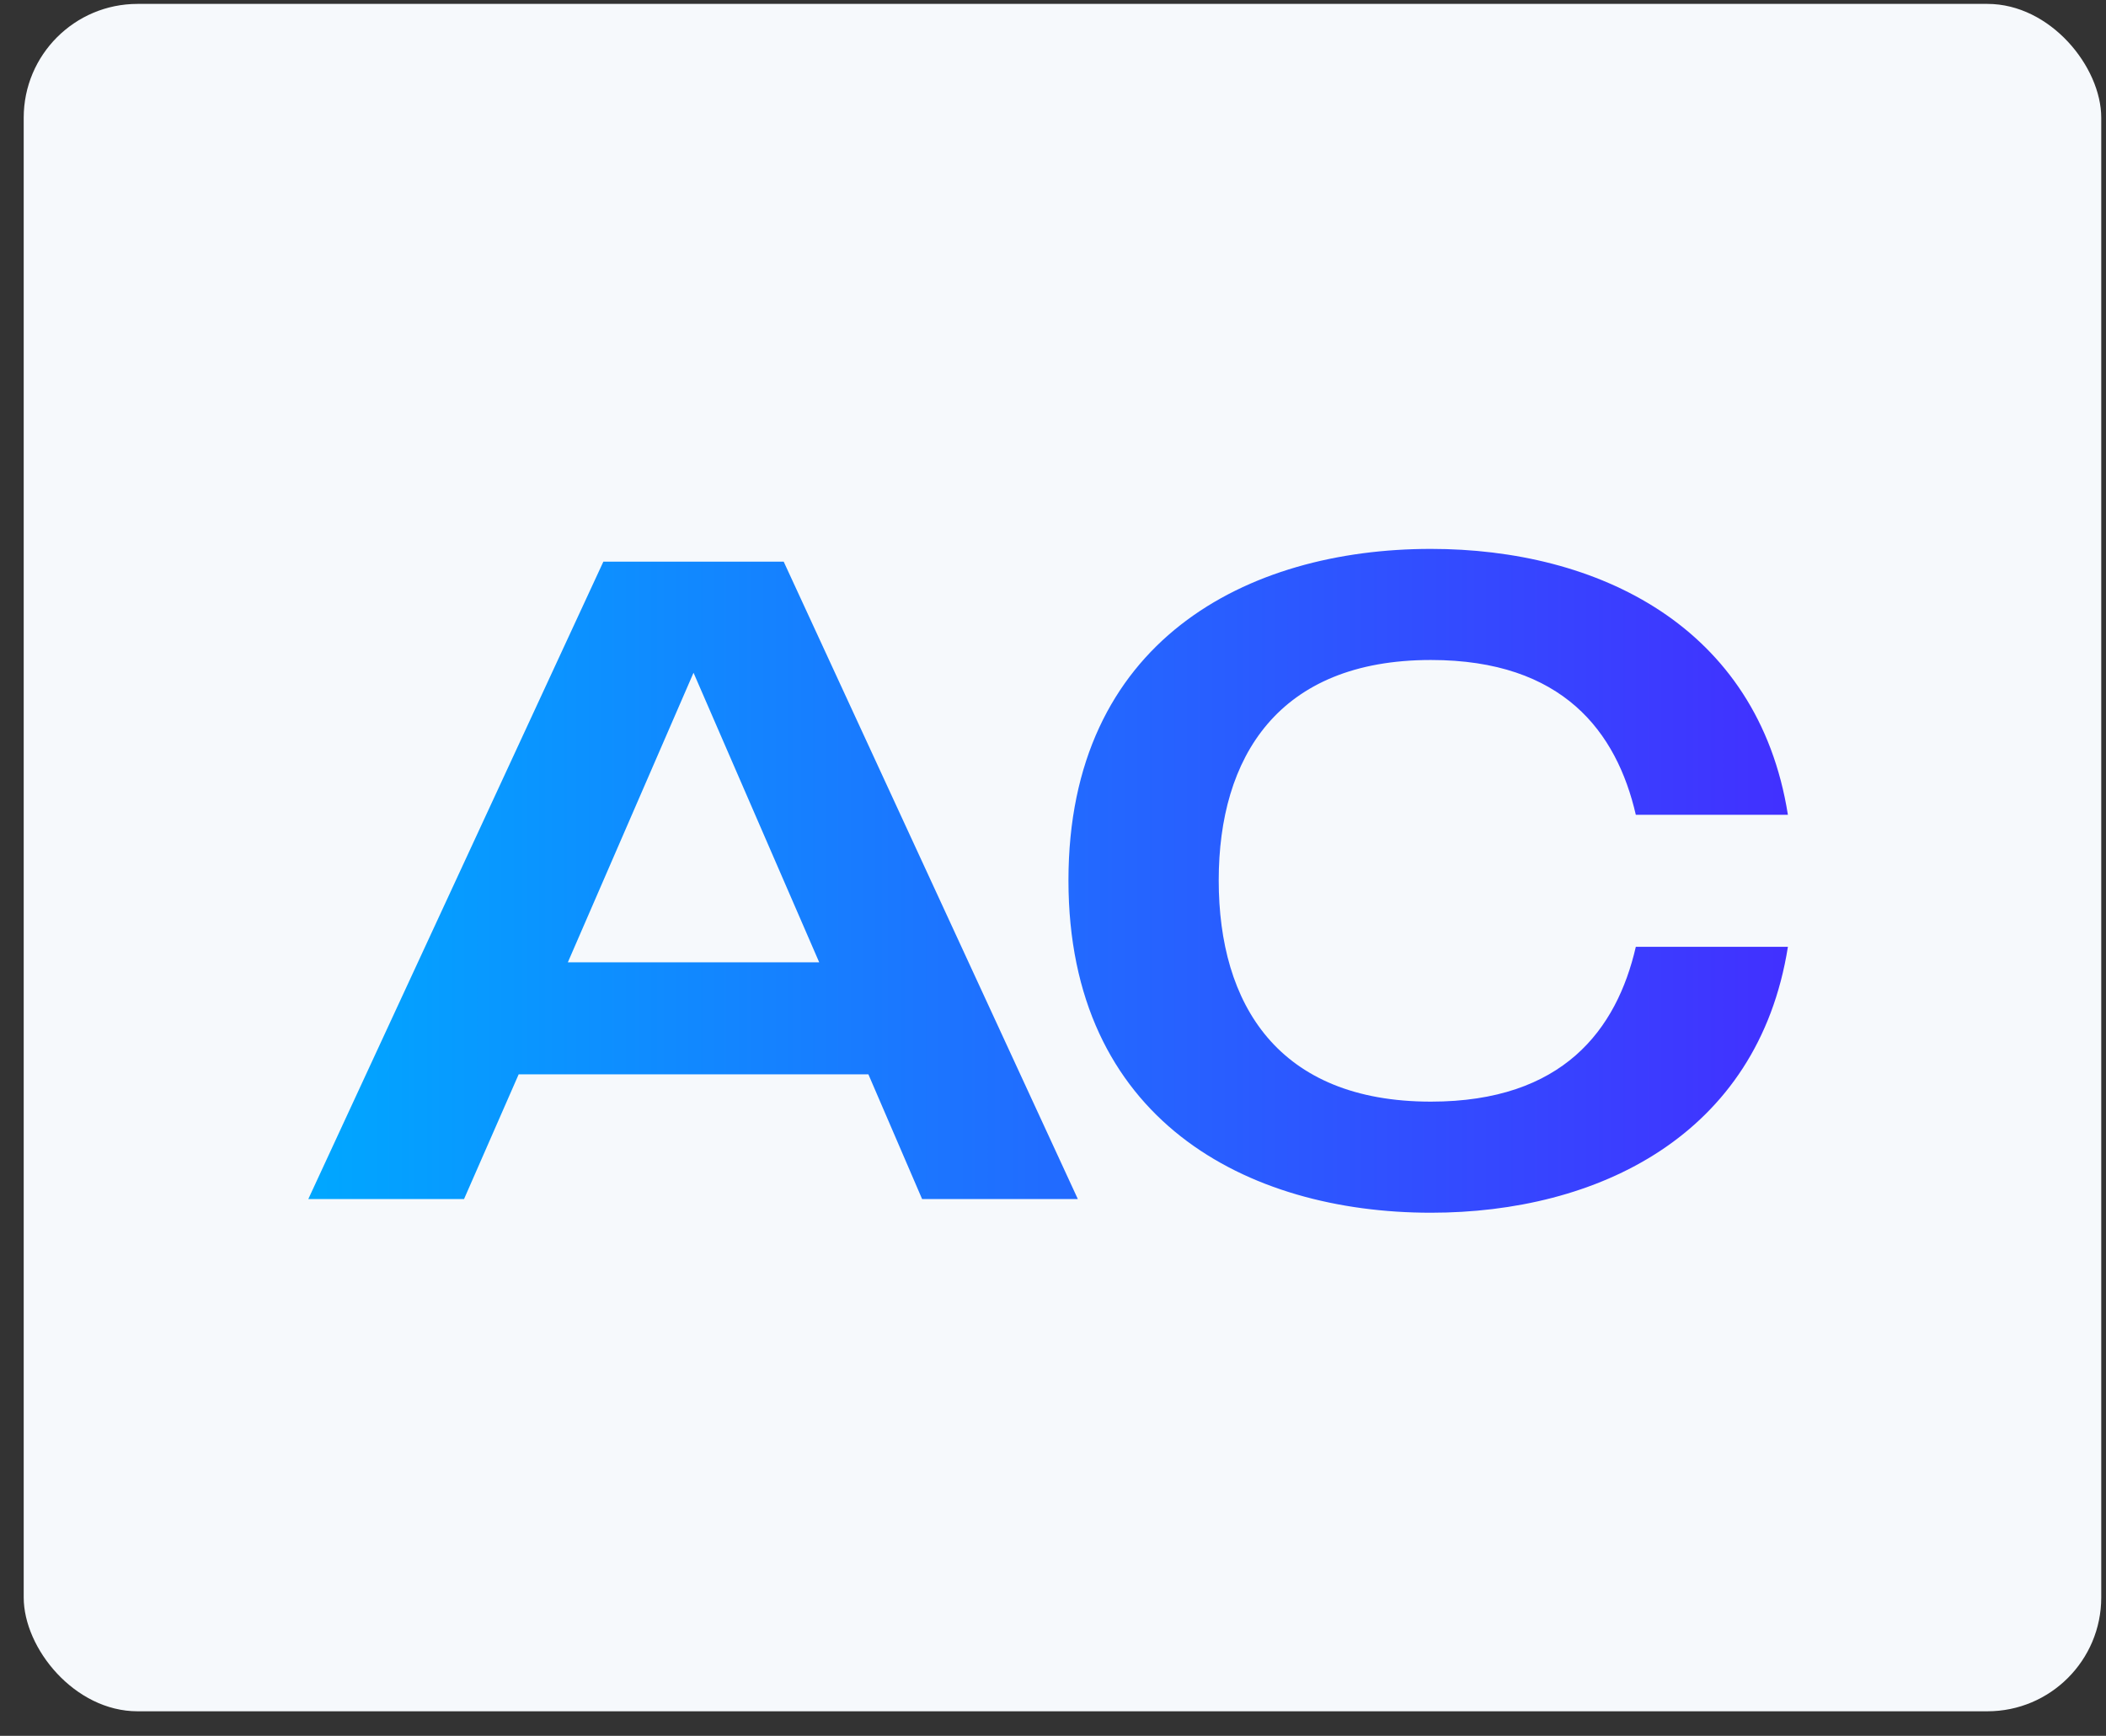
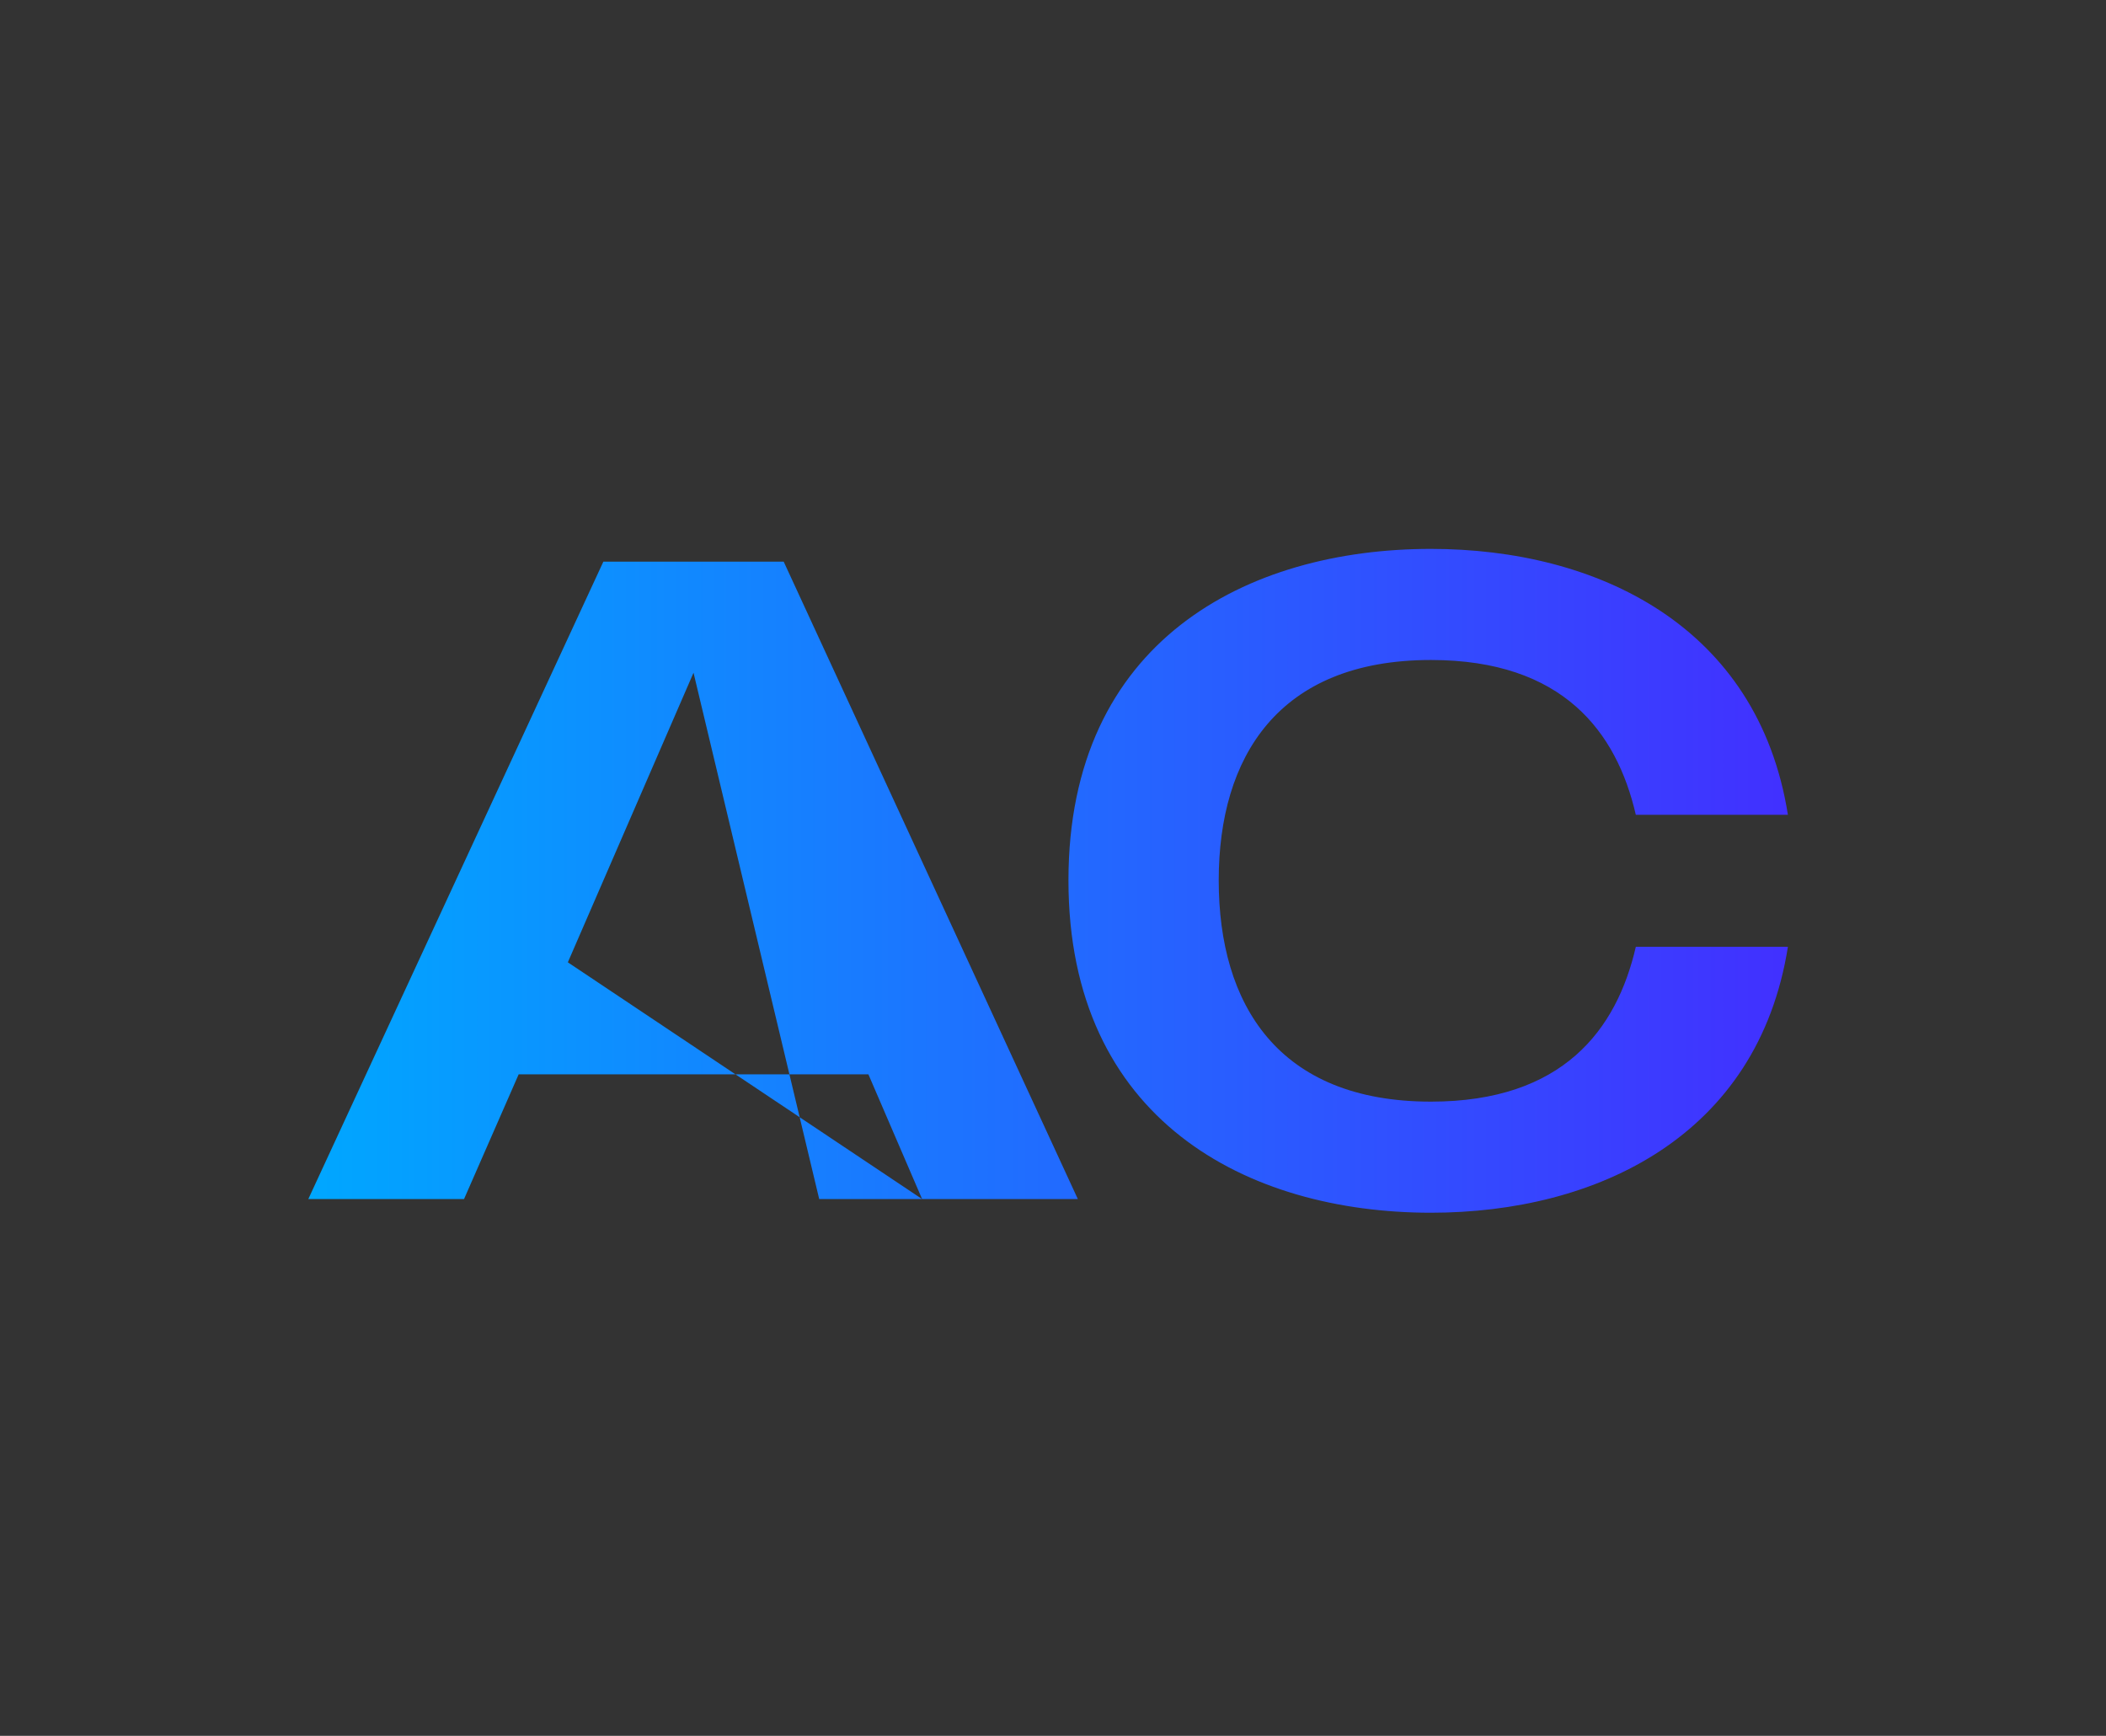
<svg xmlns="http://www.w3.org/2000/svg" width="74" height="61" viewBox="0 0 74 61" fill="none">
  <rect x="0" y="0" width="74" height="61" fill="#333333" stroke="none" />
-   <rect x="0.833" y="0.137" width="73" height="60" rx="4" fill="#F6F9FC" />
-   <path d="M32.401 42.137L30.513 37.753H18.225L16.305 42.137H10.833L21.201 19.737H27.537L37.873 42.137H32.401ZM19.953 33.817H28.785L24.369 23.641L19.953 33.817ZM50.279 38.713C54.919 38.713 56.807 36.185 57.479 33.273H62.823C61.767 39.929 56.103 42.617 50.279 42.617C43.815 42.617 37.543 39.353 37.543 30.937C37.543 22.521 43.815 19.289 50.279 19.289C56.103 19.289 61.767 21.977 62.823 28.633H57.479C56.807 25.721 54.919 23.193 50.279 23.193C44.903 23.193 42.823 26.617 42.823 30.937C42.823 35.289 44.903 38.713 50.279 38.713Z" fill="url(#paint0_linear_345_465)" />
+   <path d="M32.401 42.137L30.513 37.753H18.225L16.305 42.137H10.833L21.201 19.737H27.537L37.873 42.137H32.401ZH28.785L24.369 23.641L19.953 33.817ZM50.279 38.713C54.919 38.713 56.807 36.185 57.479 33.273H62.823C61.767 39.929 56.103 42.617 50.279 42.617C43.815 42.617 37.543 39.353 37.543 30.937C37.543 22.521 43.815 19.289 50.279 19.289C56.103 19.289 61.767 21.977 62.823 28.633H57.479C56.807 25.721 54.919 23.193 50.279 23.193C44.903 23.193 42.823 26.617 42.823 30.937C42.823 35.289 44.903 38.713 50.279 38.713Z" fill="url(#paint0_linear_345_465)" />
  <defs>
    <linearGradient id="paint0_linear_345_465" x1="10.833" y1="30.137" x2="63.833" y2="30.137" gradientUnits="userSpaceOnUse">
      <stop stop-color="#00A7FF" />
      <stop offset="1" stop-color="#432EFF" />
    </linearGradient>
  </defs>
</svg>